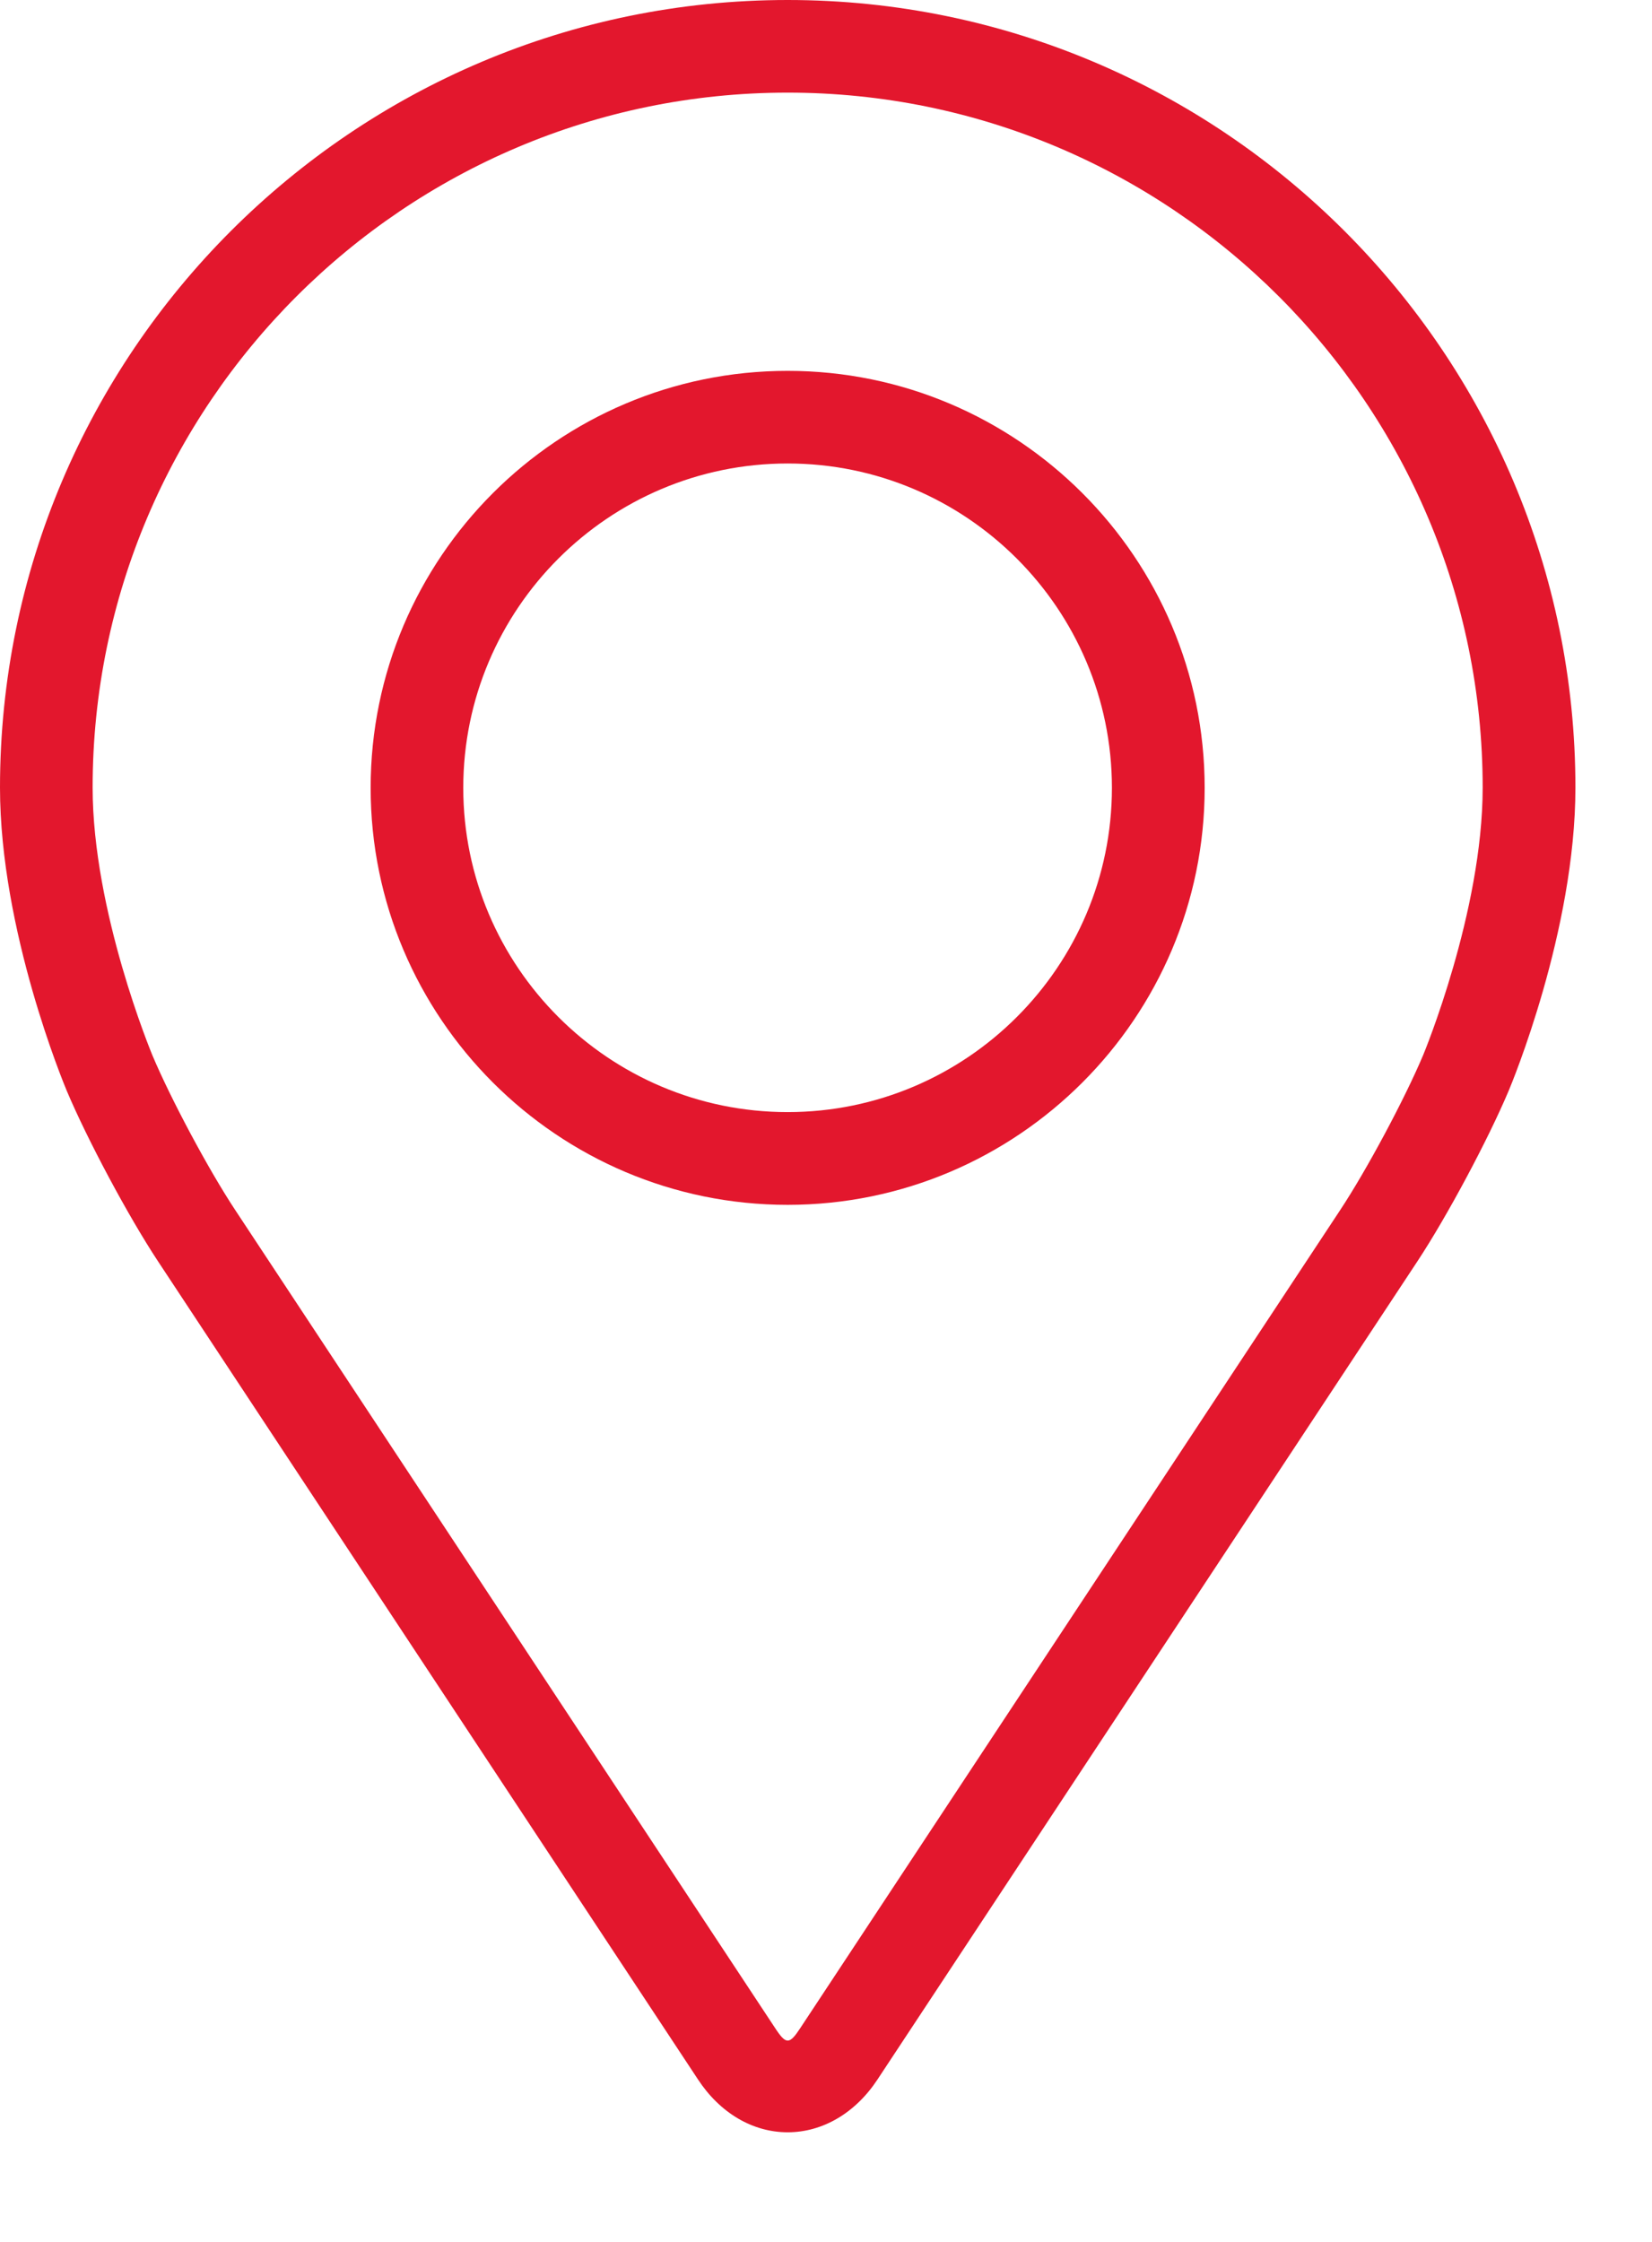
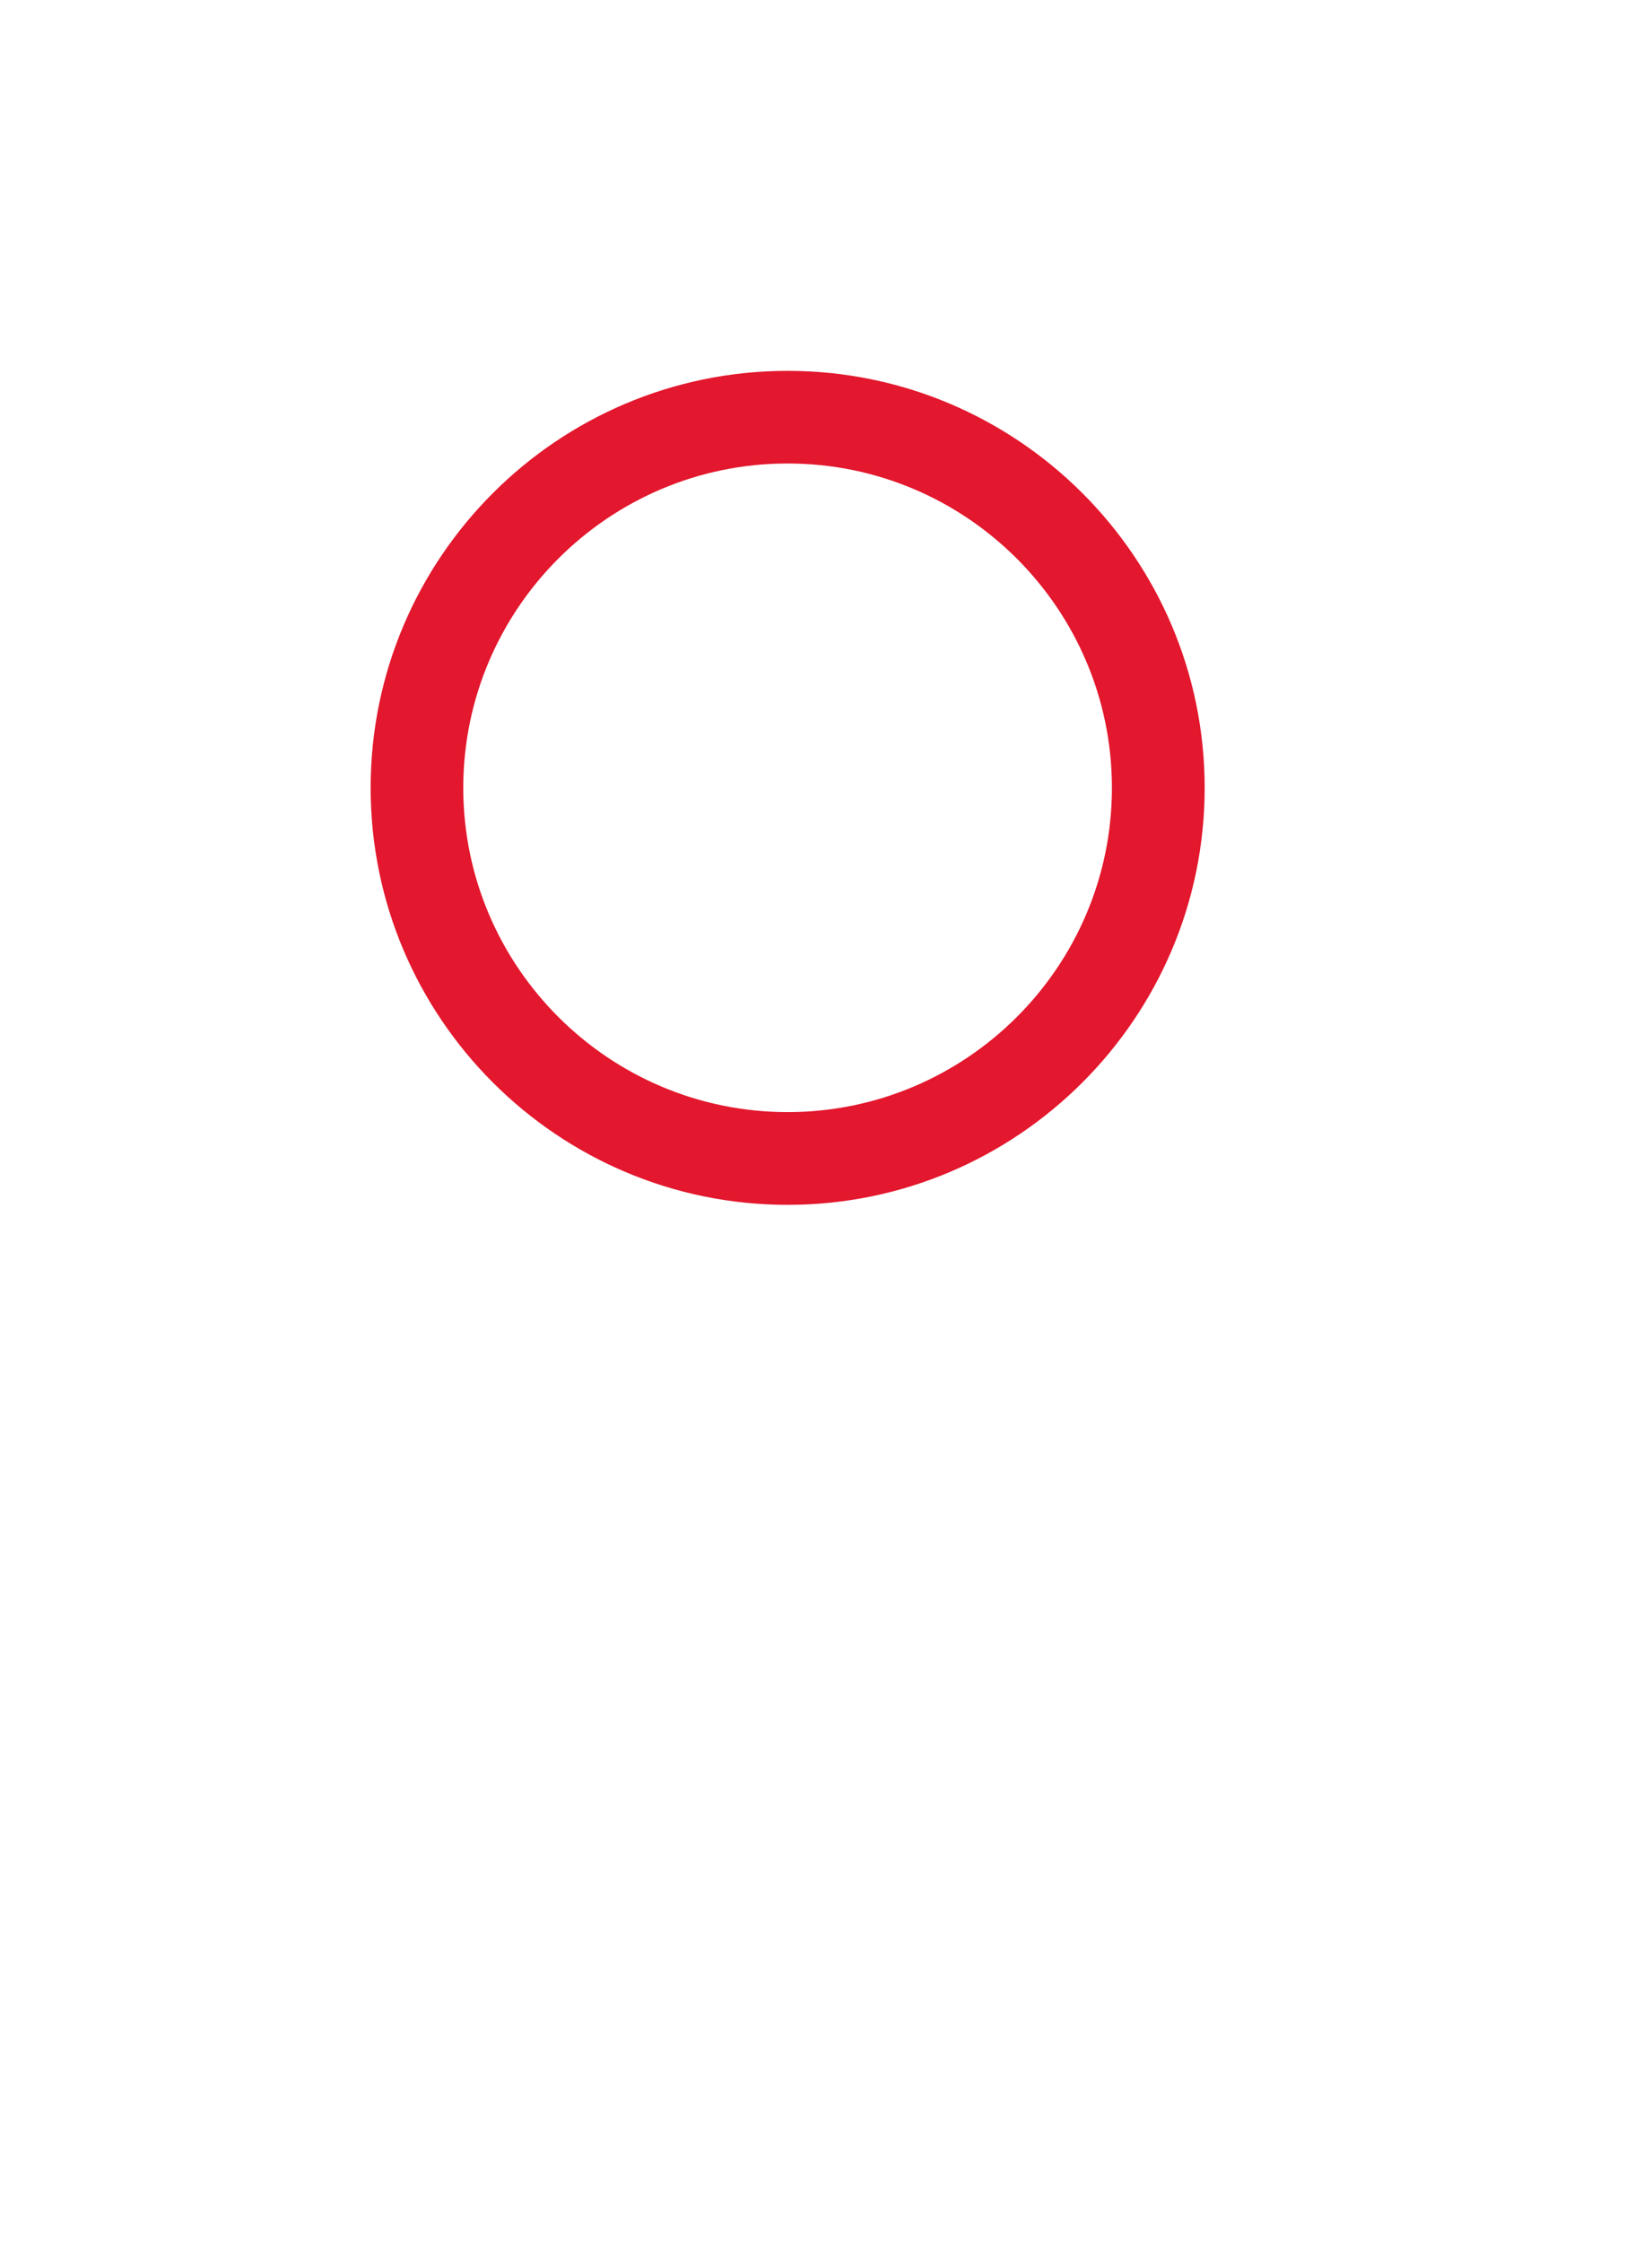
<svg xmlns="http://www.w3.org/2000/svg" width="14" height="19" viewBox="0 0 14 19" fill="none">
-   <path d="M6.675 0C2.994 0 0 2.994 0 6.675C0 7.887 0.543 9.19 0.566 9.245C0.742 9.662 1.088 10.309 1.338 10.688L5.915 17.623C6.102 17.908 6.379 18.071 6.675 18.071C6.971 18.071 7.249 17.908 7.436 17.624L12.013 10.688C12.263 10.309 12.609 9.662 12.785 9.245C12.808 9.191 13.351 7.888 13.351 6.675C13.351 2.994 10.356 0 6.675 0ZM12.061 8.941C11.904 9.314 11.582 9.916 11.357 10.256L6.78 17.191C6.69 17.328 6.661 17.328 6.571 17.191L1.994 10.256C1.769 9.916 1.447 9.314 1.29 8.94C1.284 8.924 0.785 7.725 0.785 6.675C0.785 3.428 3.428 0.785 6.675 0.785C9.923 0.785 12.565 3.428 12.565 6.675C12.565 7.726 12.066 8.929 12.061 8.941Z" fill="#E3172D" />
  <path d="M6.675 3.143C4.726 3.143 3.141 4.728 3.141 6.677C3.141 8.625 4.726 10.211 6.675 10.211C8.623 10.211 10.209 8.625 10.209 6.677C10.209 4.728 8.623 3.143 6.675 3.143ZM6.675 9.425C5.159 9.425 3.926 8.192 3.926 6.677C3.926 5.161 5.159 3.928 6.675 3.928C8.19 3.928 9.423 5.161 9.423 6.677C9.423 8.192 8.19 9.425 6.675 9.425Z" fill="#E3172D" />
</svg>